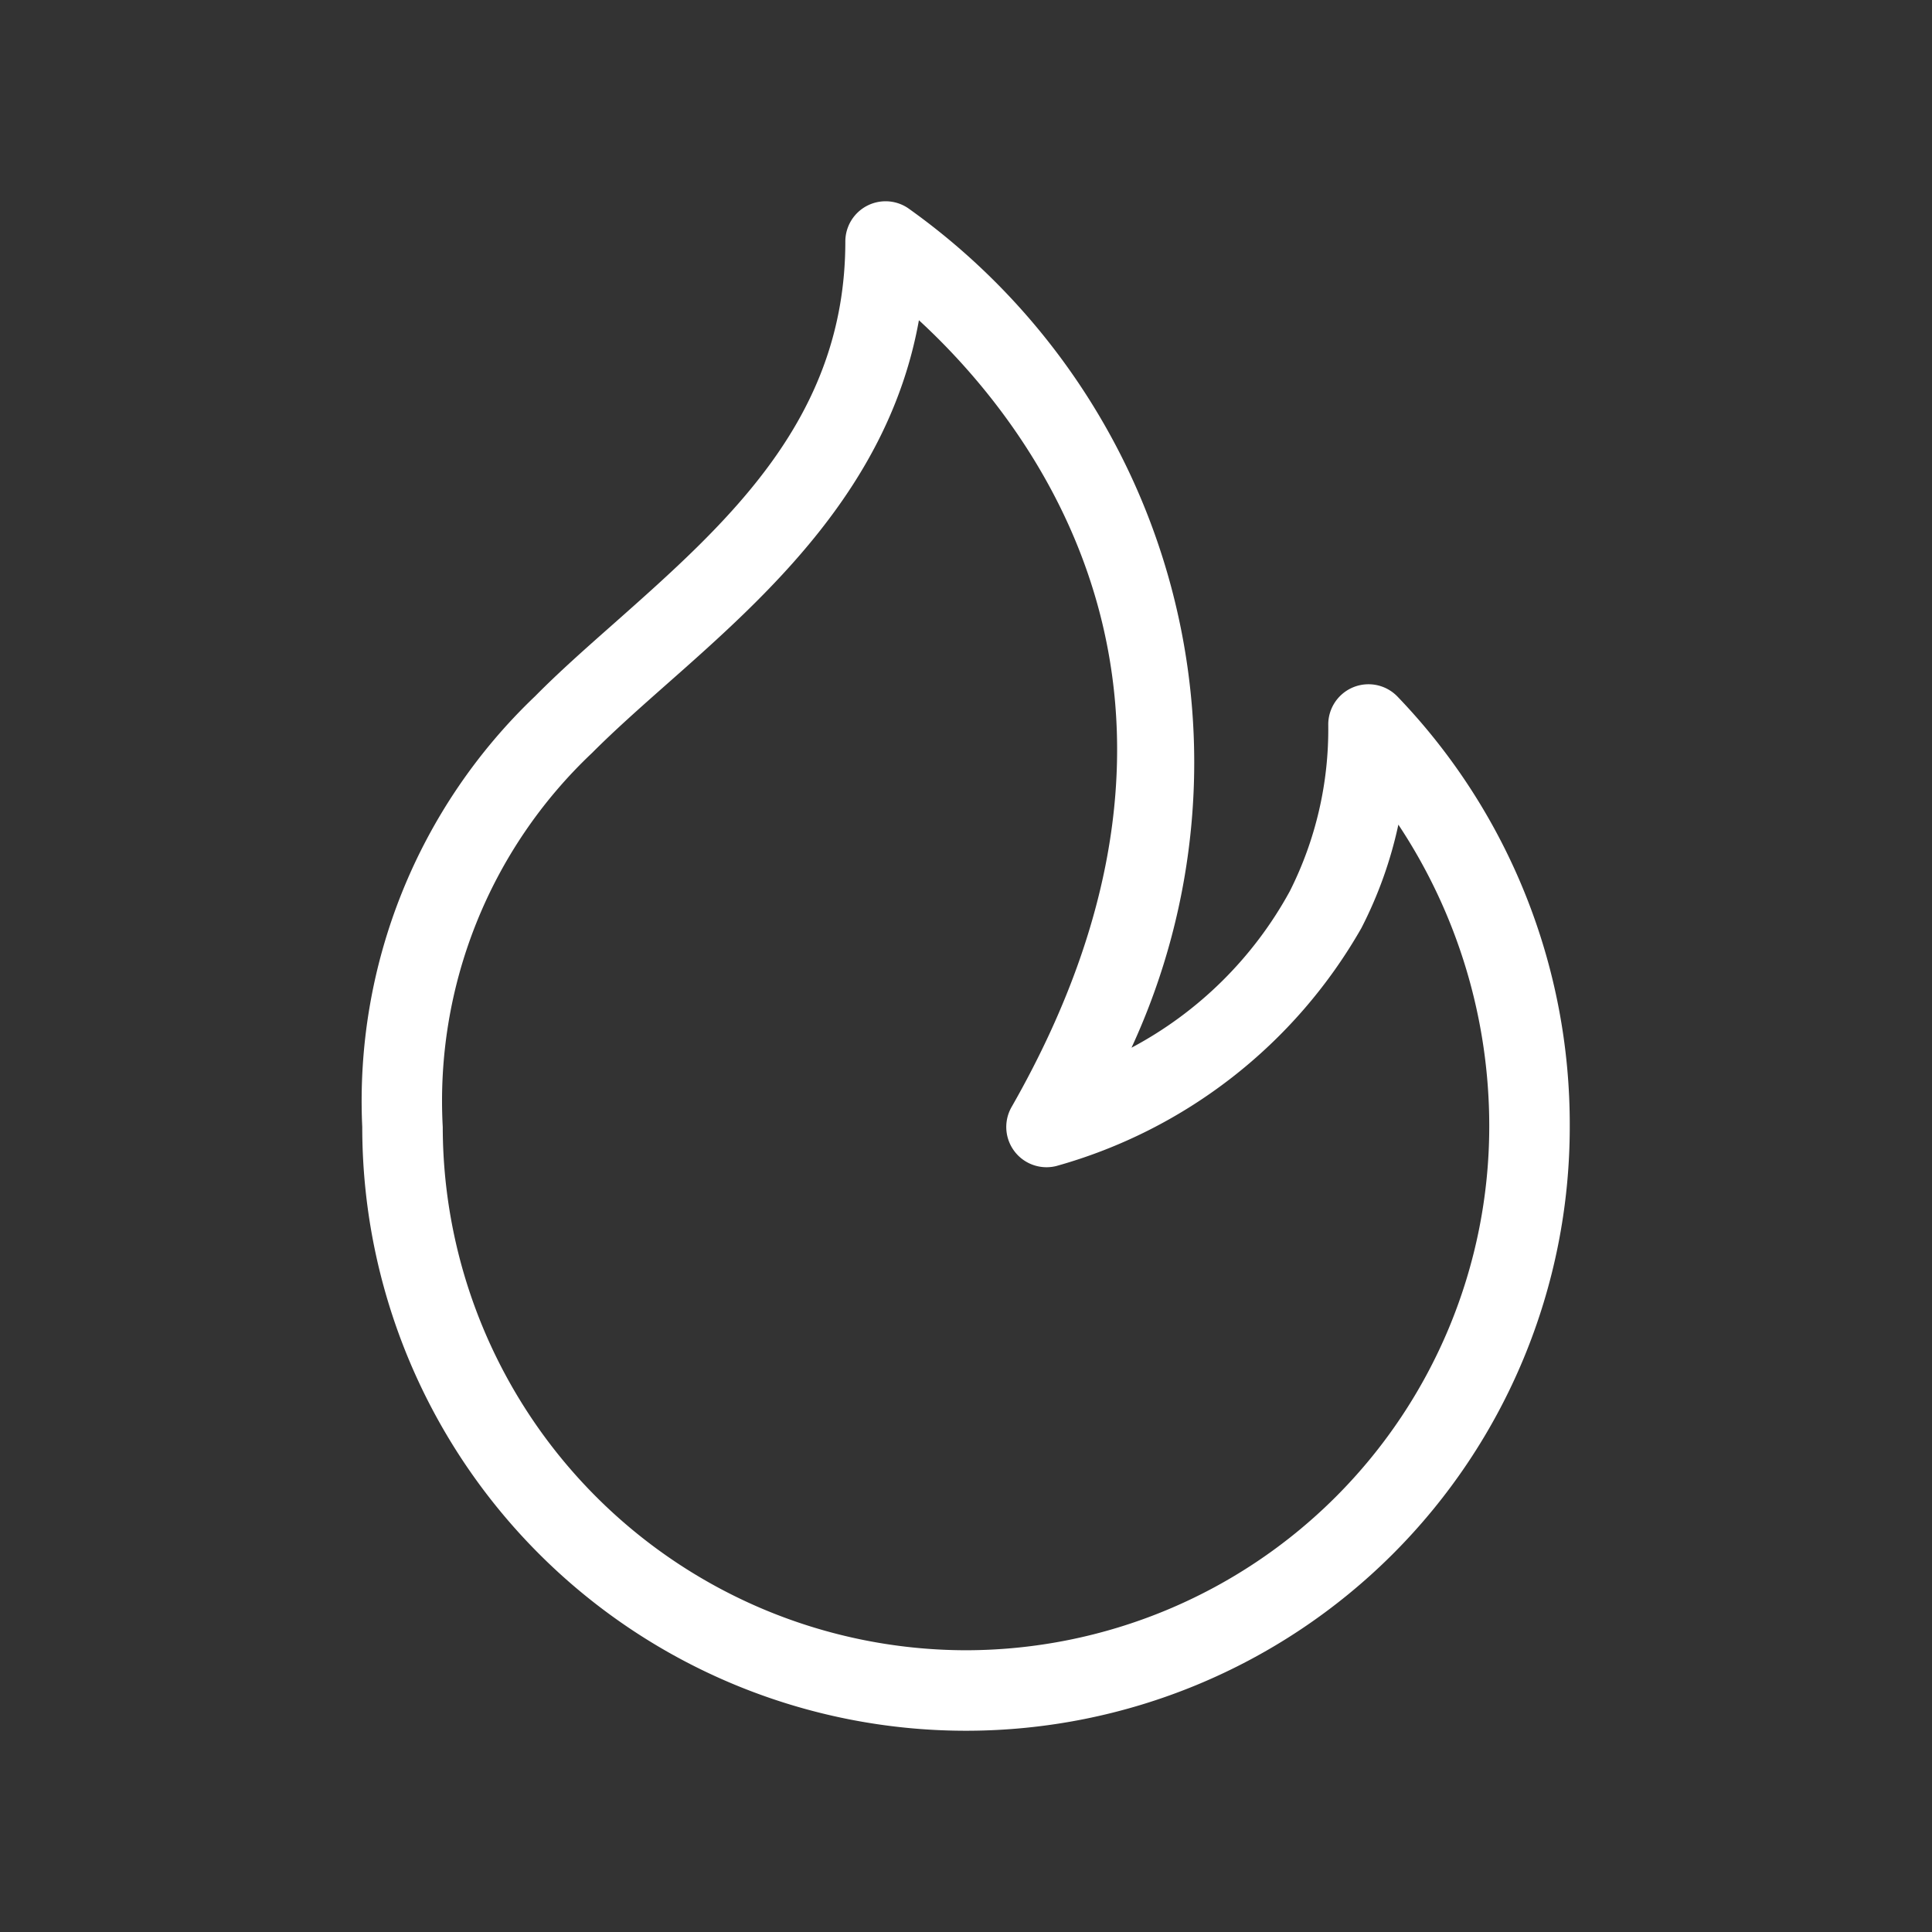
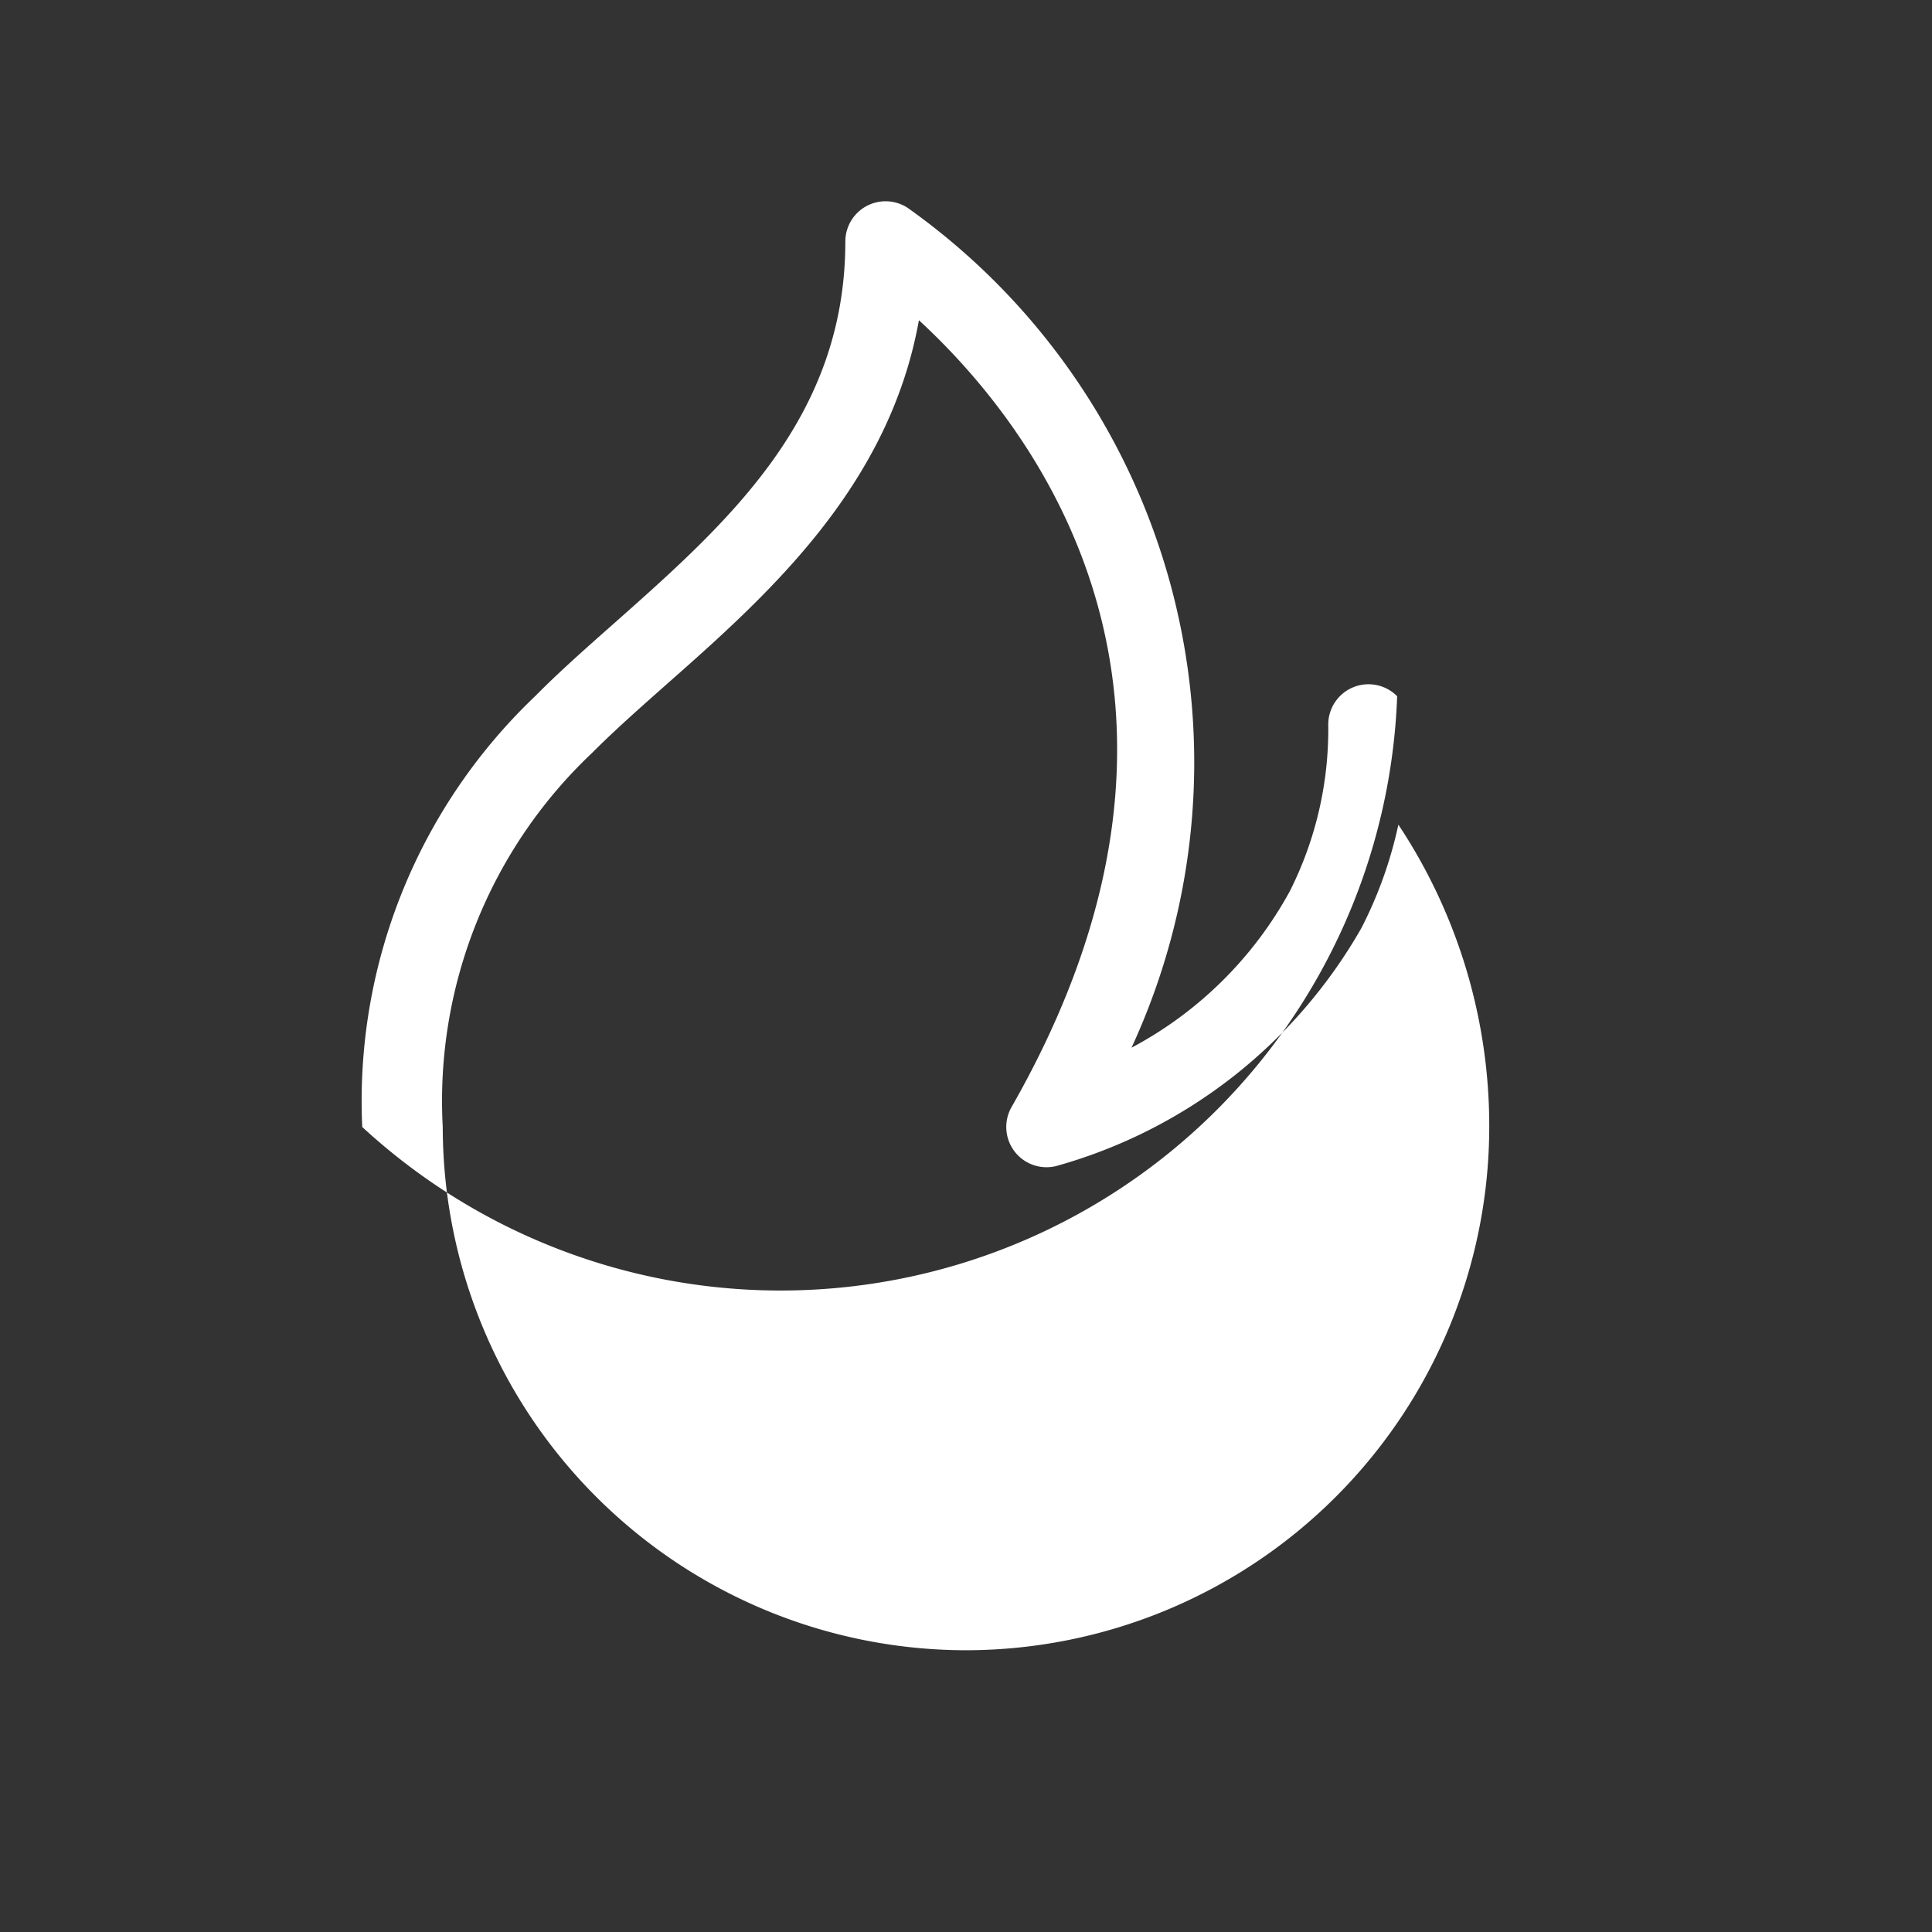
<svg xmlns="http://www.w3.org/2000/svg" width="24" height="24" viewBox="0 0 24 24">
  <rect x="0" y="0" width="24" height="24" fill="#333333" stroke="none" />
  <g id="fire" transform="translate(-400 -572)">
-     <rect id="Frame" width="24" height="24" transform="translate(400 572)" fill="#fff" opacity="0" />
-     <path id="fire-2" data-name="fire" d="M417.356,580.649a.5.5,0,0,0-.856.351,4.464,4.464,0,0,1-.477,2.07h0a4.813,4.813,0,0,1-1.967,1.945,8.447,8.447,0,0,0-2.778-10.431.5.5,0,0,0-.777.416c0,2.2-1.463,3.494-2.879,4.749-.346.306-.679.6-.975.9A6.943,6.943,0,0,0,404.5,586a7.5,7.5,0,0,0,15,0A7.664,7.664,0,0,0,417.356,580.649ZM412,592.5a6.508,6.508,0,0,1-6.5-6.5,5.945,5.945,0,0,1,1.854-4.646c.282-.283.6-.564.931-.857,1.246-1.1,2.758-2.445,3.13-4.519,1.381,1.271,4.081,4.646,1.151,9.774a.5.5,0,0,0,.555.733,6.319,6.319,0,0,0,3.79-2.955,5.187,5.187,0,0,0,.46-1.286A6.77,6.77,0,0,1,418.5,586,6.508,6.508,0,0,1,412,592.5Z" fill="#fff" />
+     <path id="fire-2" data-name="fire" d="M417.356,580.649a.5.5,0,0,0-.856.351,4.464,4.464,0,0,1-.477,2.07h0a4.813,4.813,0,0,1-1.967,1.945,8.447,8.447,0,0,0-2.778-10.431.5.5,0,0,0-.777.416c0,2.2-1.463,3.494-2.879,4.749-.346.306-.679.6-.975.9A6.943,6.943,0,0,0,404.5,586A7.664,7.664,0,0,0,417.356,580.649ZM412,592.5a6.508,6.508,0,0,1-6.5-6.5,5.945,5.945,0,0,1,1.854-4.646c.282-.283.6-.564.931-.857,1.246-1.1,2.758-2.445,3.13-4.519,1.381,1.271,4.081,4.646,1.151,9.774a.5.5,0,0,0,.555.733,6.319,6.319,0,0,0,3.79-2.955,5.187,5.187,0,0,0,.46-1.286A6.77,6.77,0,0,1,418.5,586,6.508,6.508,0,0,1,412,592.5Z" fill="#fff" />
  </g>
</svg>